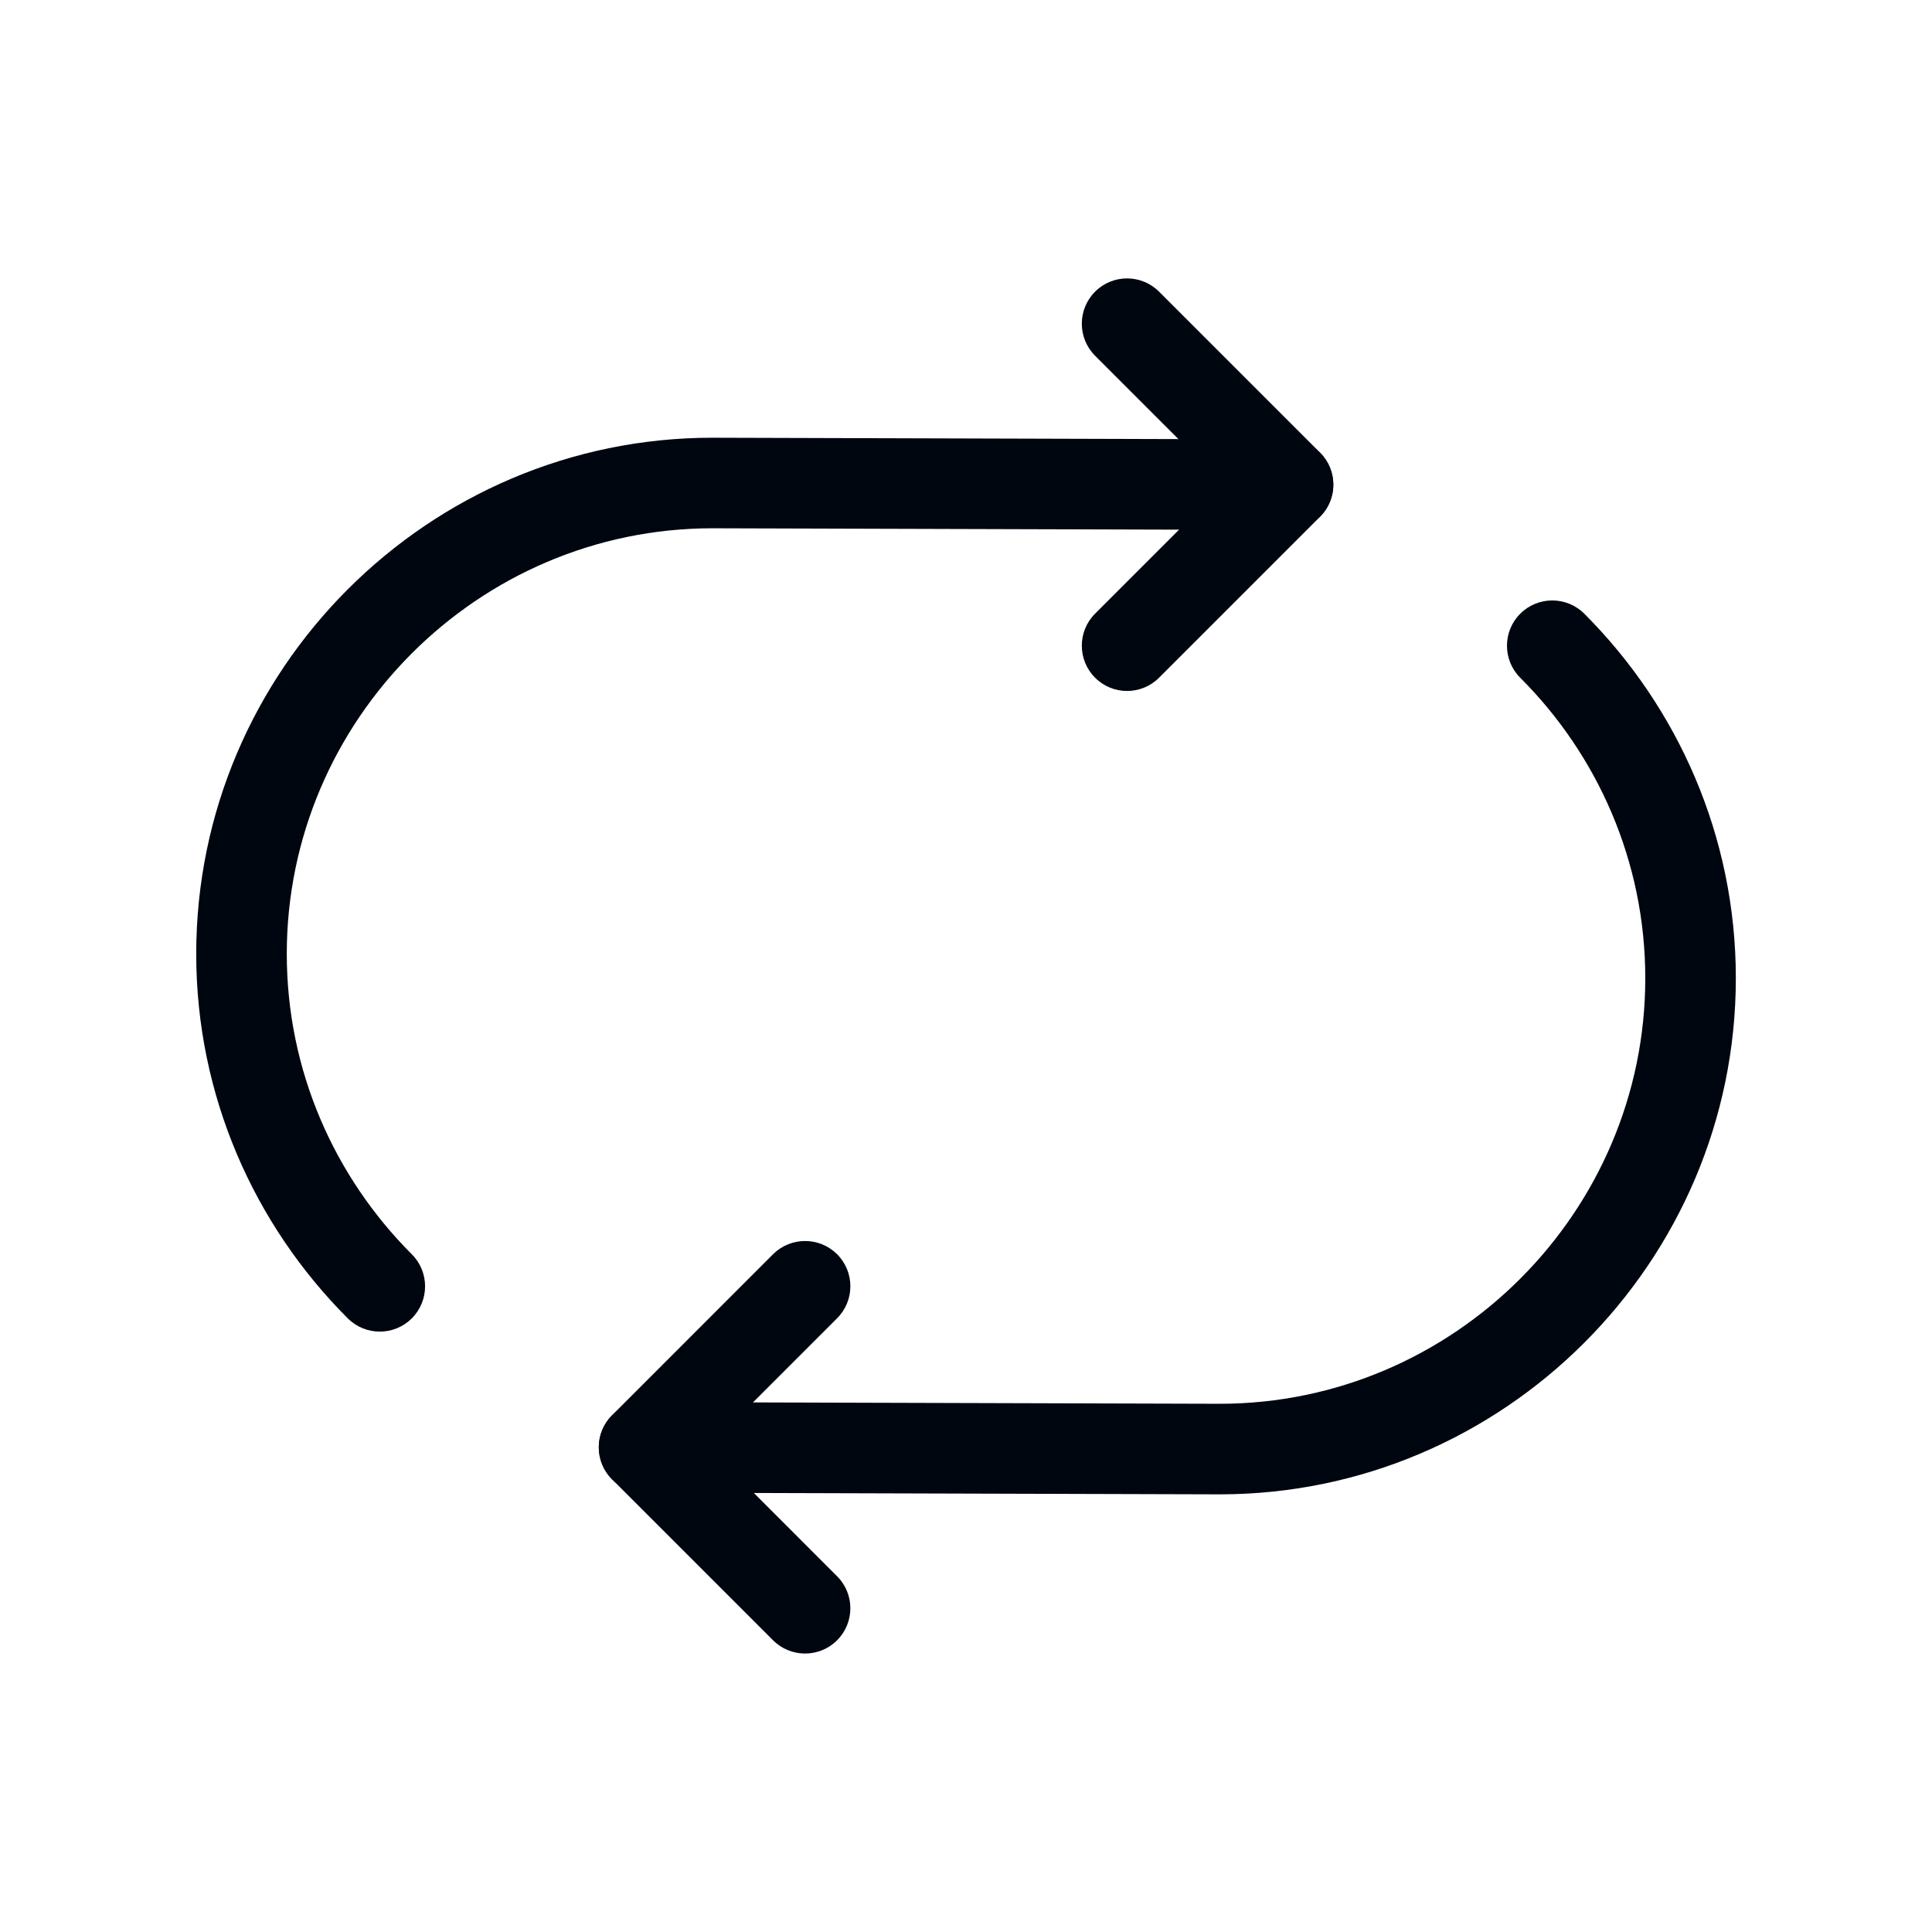
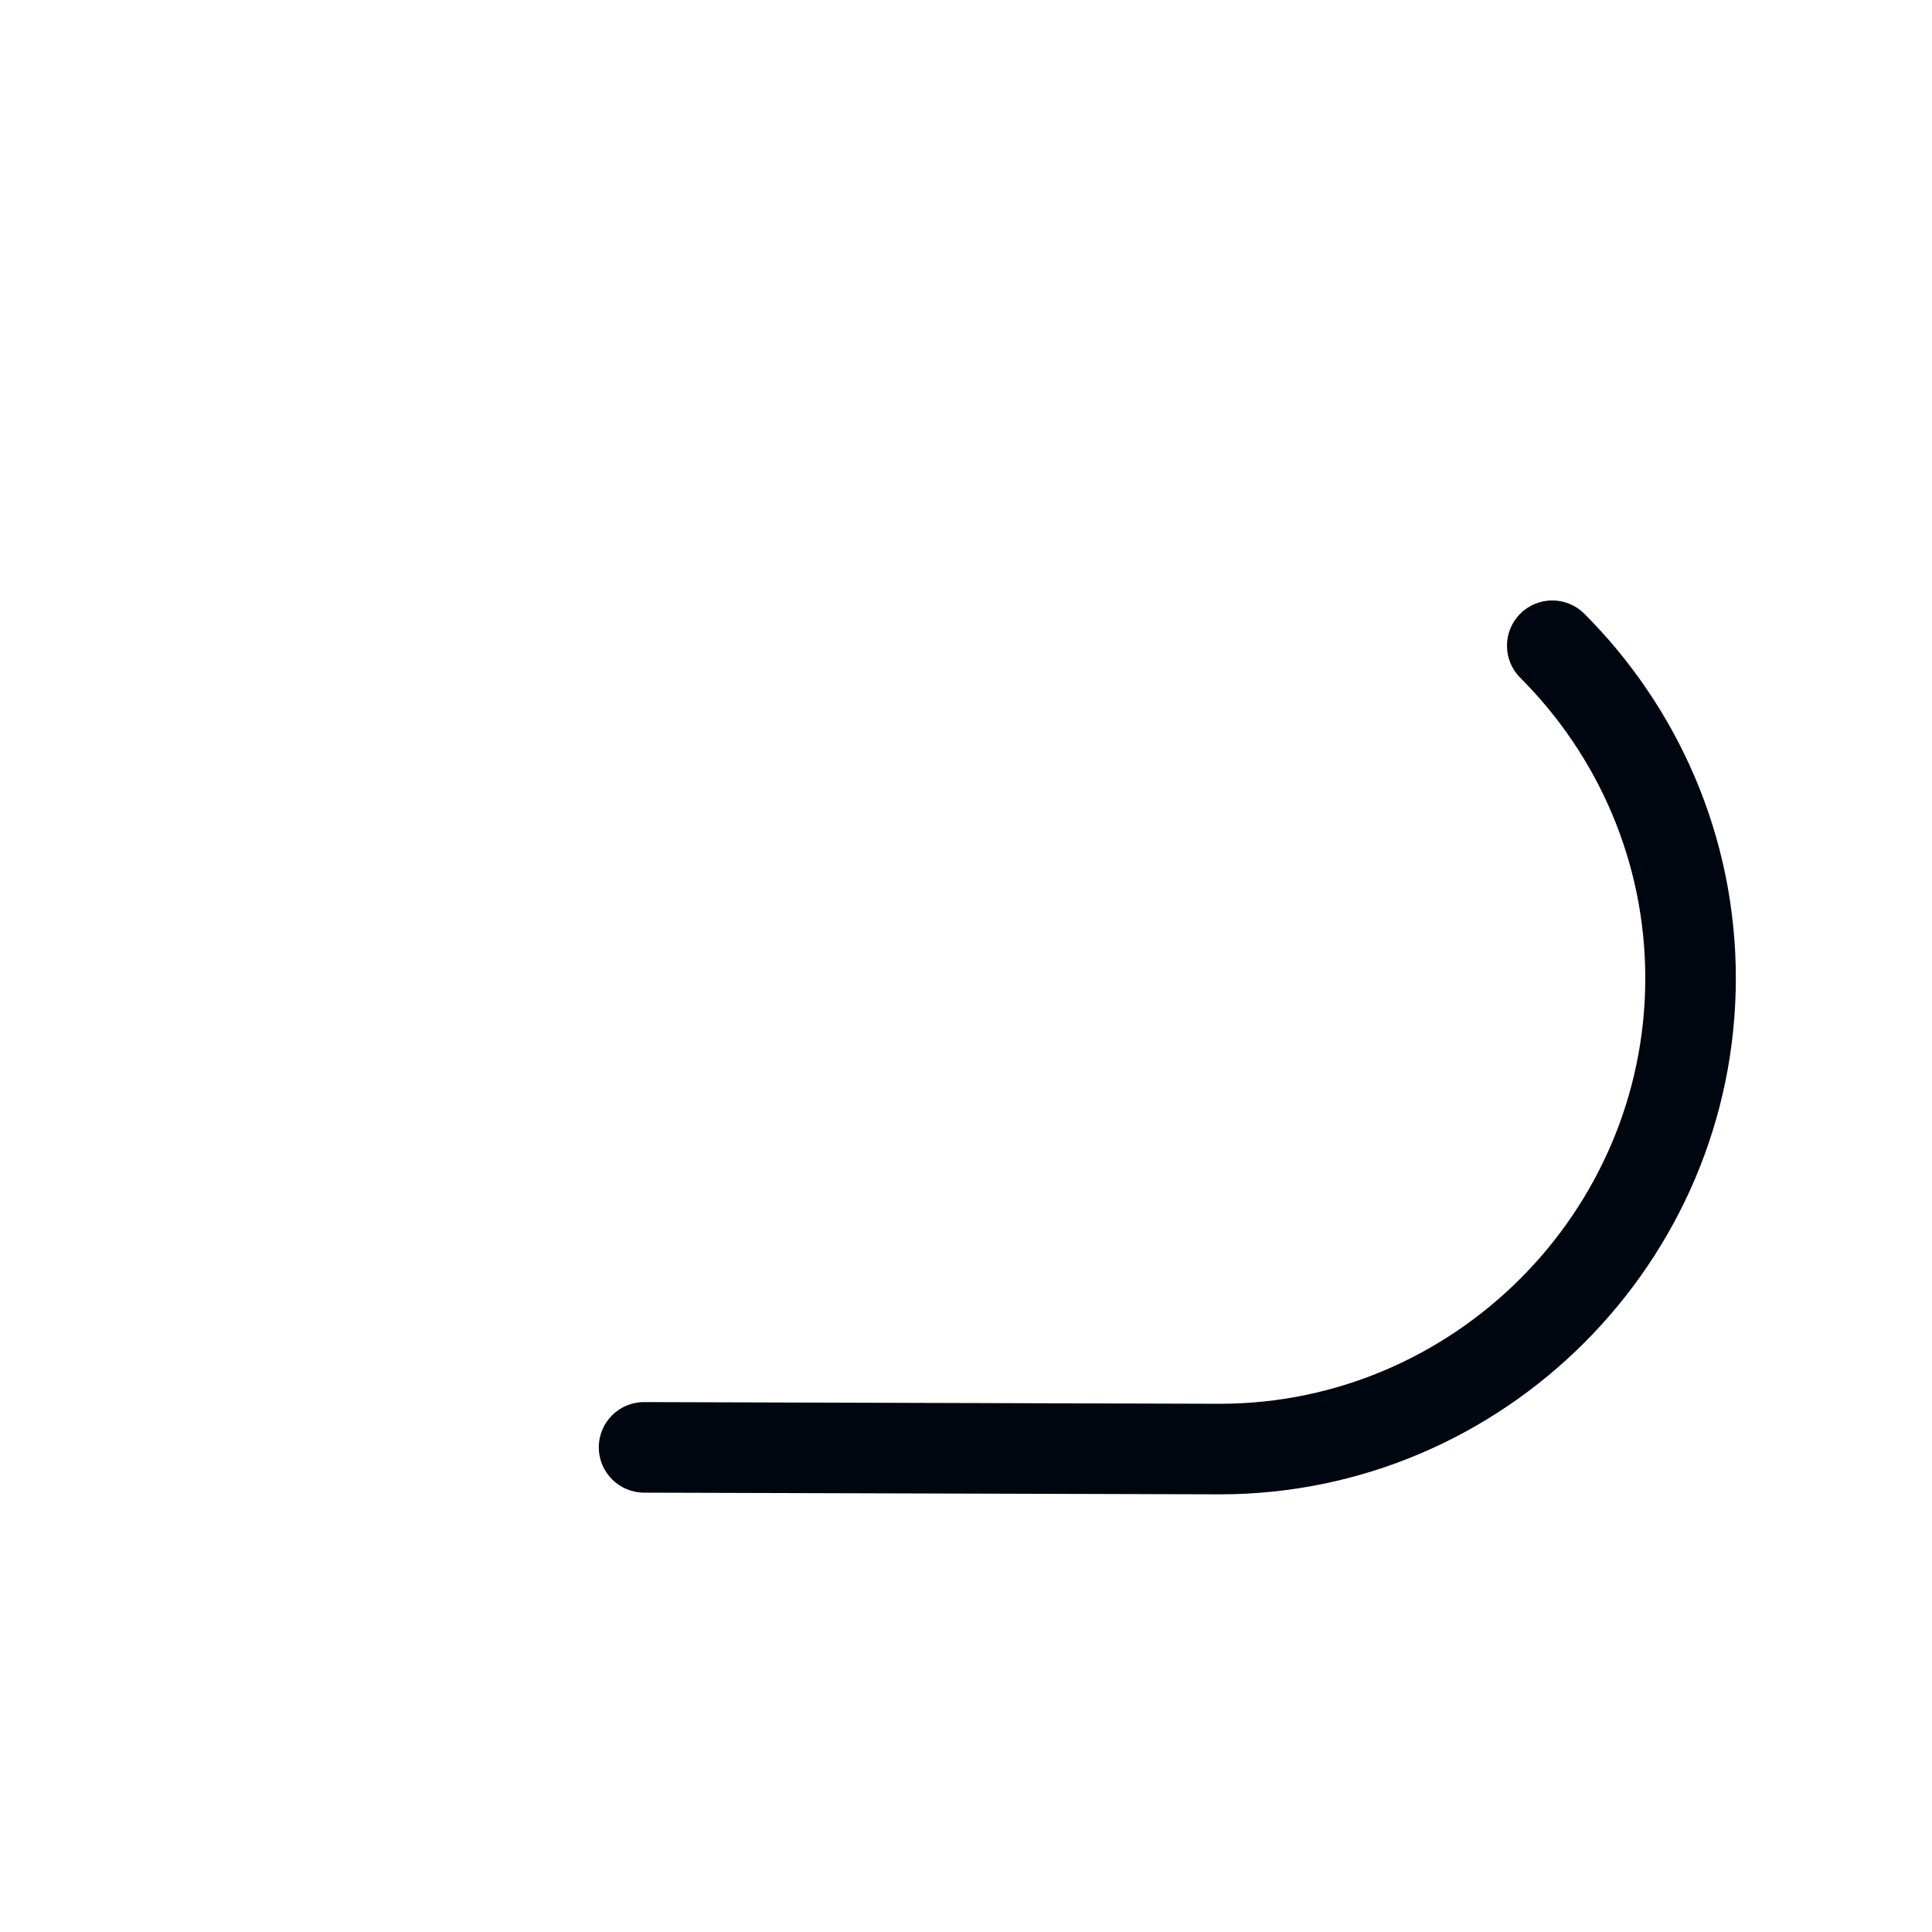
<svg xmlns="http://www.w3.org/2000/svg" width="32" height="32" viewBox="0 0 32 32" fill="none">
-   <path fill-rule="evenodd" clip-rule="evenodd" d="M11.798 8.75C7.923 8.751 4.75 11.924 4.75 15.799C4.75 17.734 5.541 19.495 6.821 20.775C7.114 21.068 7.114 21.543 6.821 21.836C6.528 22.129 6.053 22.129 5.76 21.836C4.213 20.289 3.25 18.151 3.25 15.799C3.25 11.095 7.095 7.25 11.799 7.25H11.801L21.335 7.278C21.75 7.279 22.084 7.616 22.083 8.03C22.082 8.444 21.745 8.779 21.331 8.778L11.799 8.75C11.798 8.75 11.798 8.75 11.798 8.75Z" fill="#00060F" />
-   <path fill-rule="evenodd" clip-rule="evenodd" d="M18.138 4.831C18.43 4.538 18.905 4.538 19.198 4.831L21.865 7.498C22.158 7.791 22.158 8.265 21.865 8.558L19.198 11.225C18.905 11.518 18.43 11.518 18.138 11.225C17.845 10.932 17.845 10.457 18.138 10.164L20.274 8.028L18.138 5.892C17.845 5.599 17.845 5.124 18.138 4.831Z" fill="#00060F" />
  <path fill-rule="evenodd" clip-rule="evenodd" d="M25.18 10.165C25.473 9.872 25.948 9.872 26.241 10.165C27.788 11.712 28.751 13.849 28.751 16.202C28.751 20.905 24.906 24.751 20.203 24.751L20.2 24.751L10.666 24.723C10.252 24.721 9.917 24.385 9.918 23.97C9.919 23.556 10.256 23.221 10.67 23.223L20.203 23.251C20.203 23.251 20.203 23.251 20.204 23.251C24.078 23.25 27.251 20.077 27.251 16.202C27.251 14.267 26.46 12.505 25.18 11.226C24.887 10.933 24.887 10.458 25.18 10.165Z" fill="#00060F" />
-   <path fill-rule="evenodd" clip-rule="evenodd" d="M13.865 20.774C14.158 21.067 14.158 21.542 13.865 21.835L11.729 23.971L13.865 26.108C14.158 26.401 14.158 26.875 13.865 27.168C13.572 27.461 13.097 27.461 12.804 27.168L10.138 24.502C9.845 24.209 9.845 23.734 10.138 23.441L12.804 20.774C13.097 20.482 13.572 20.482 13.865 20.774Z" fill="#00060F" />
</svg>